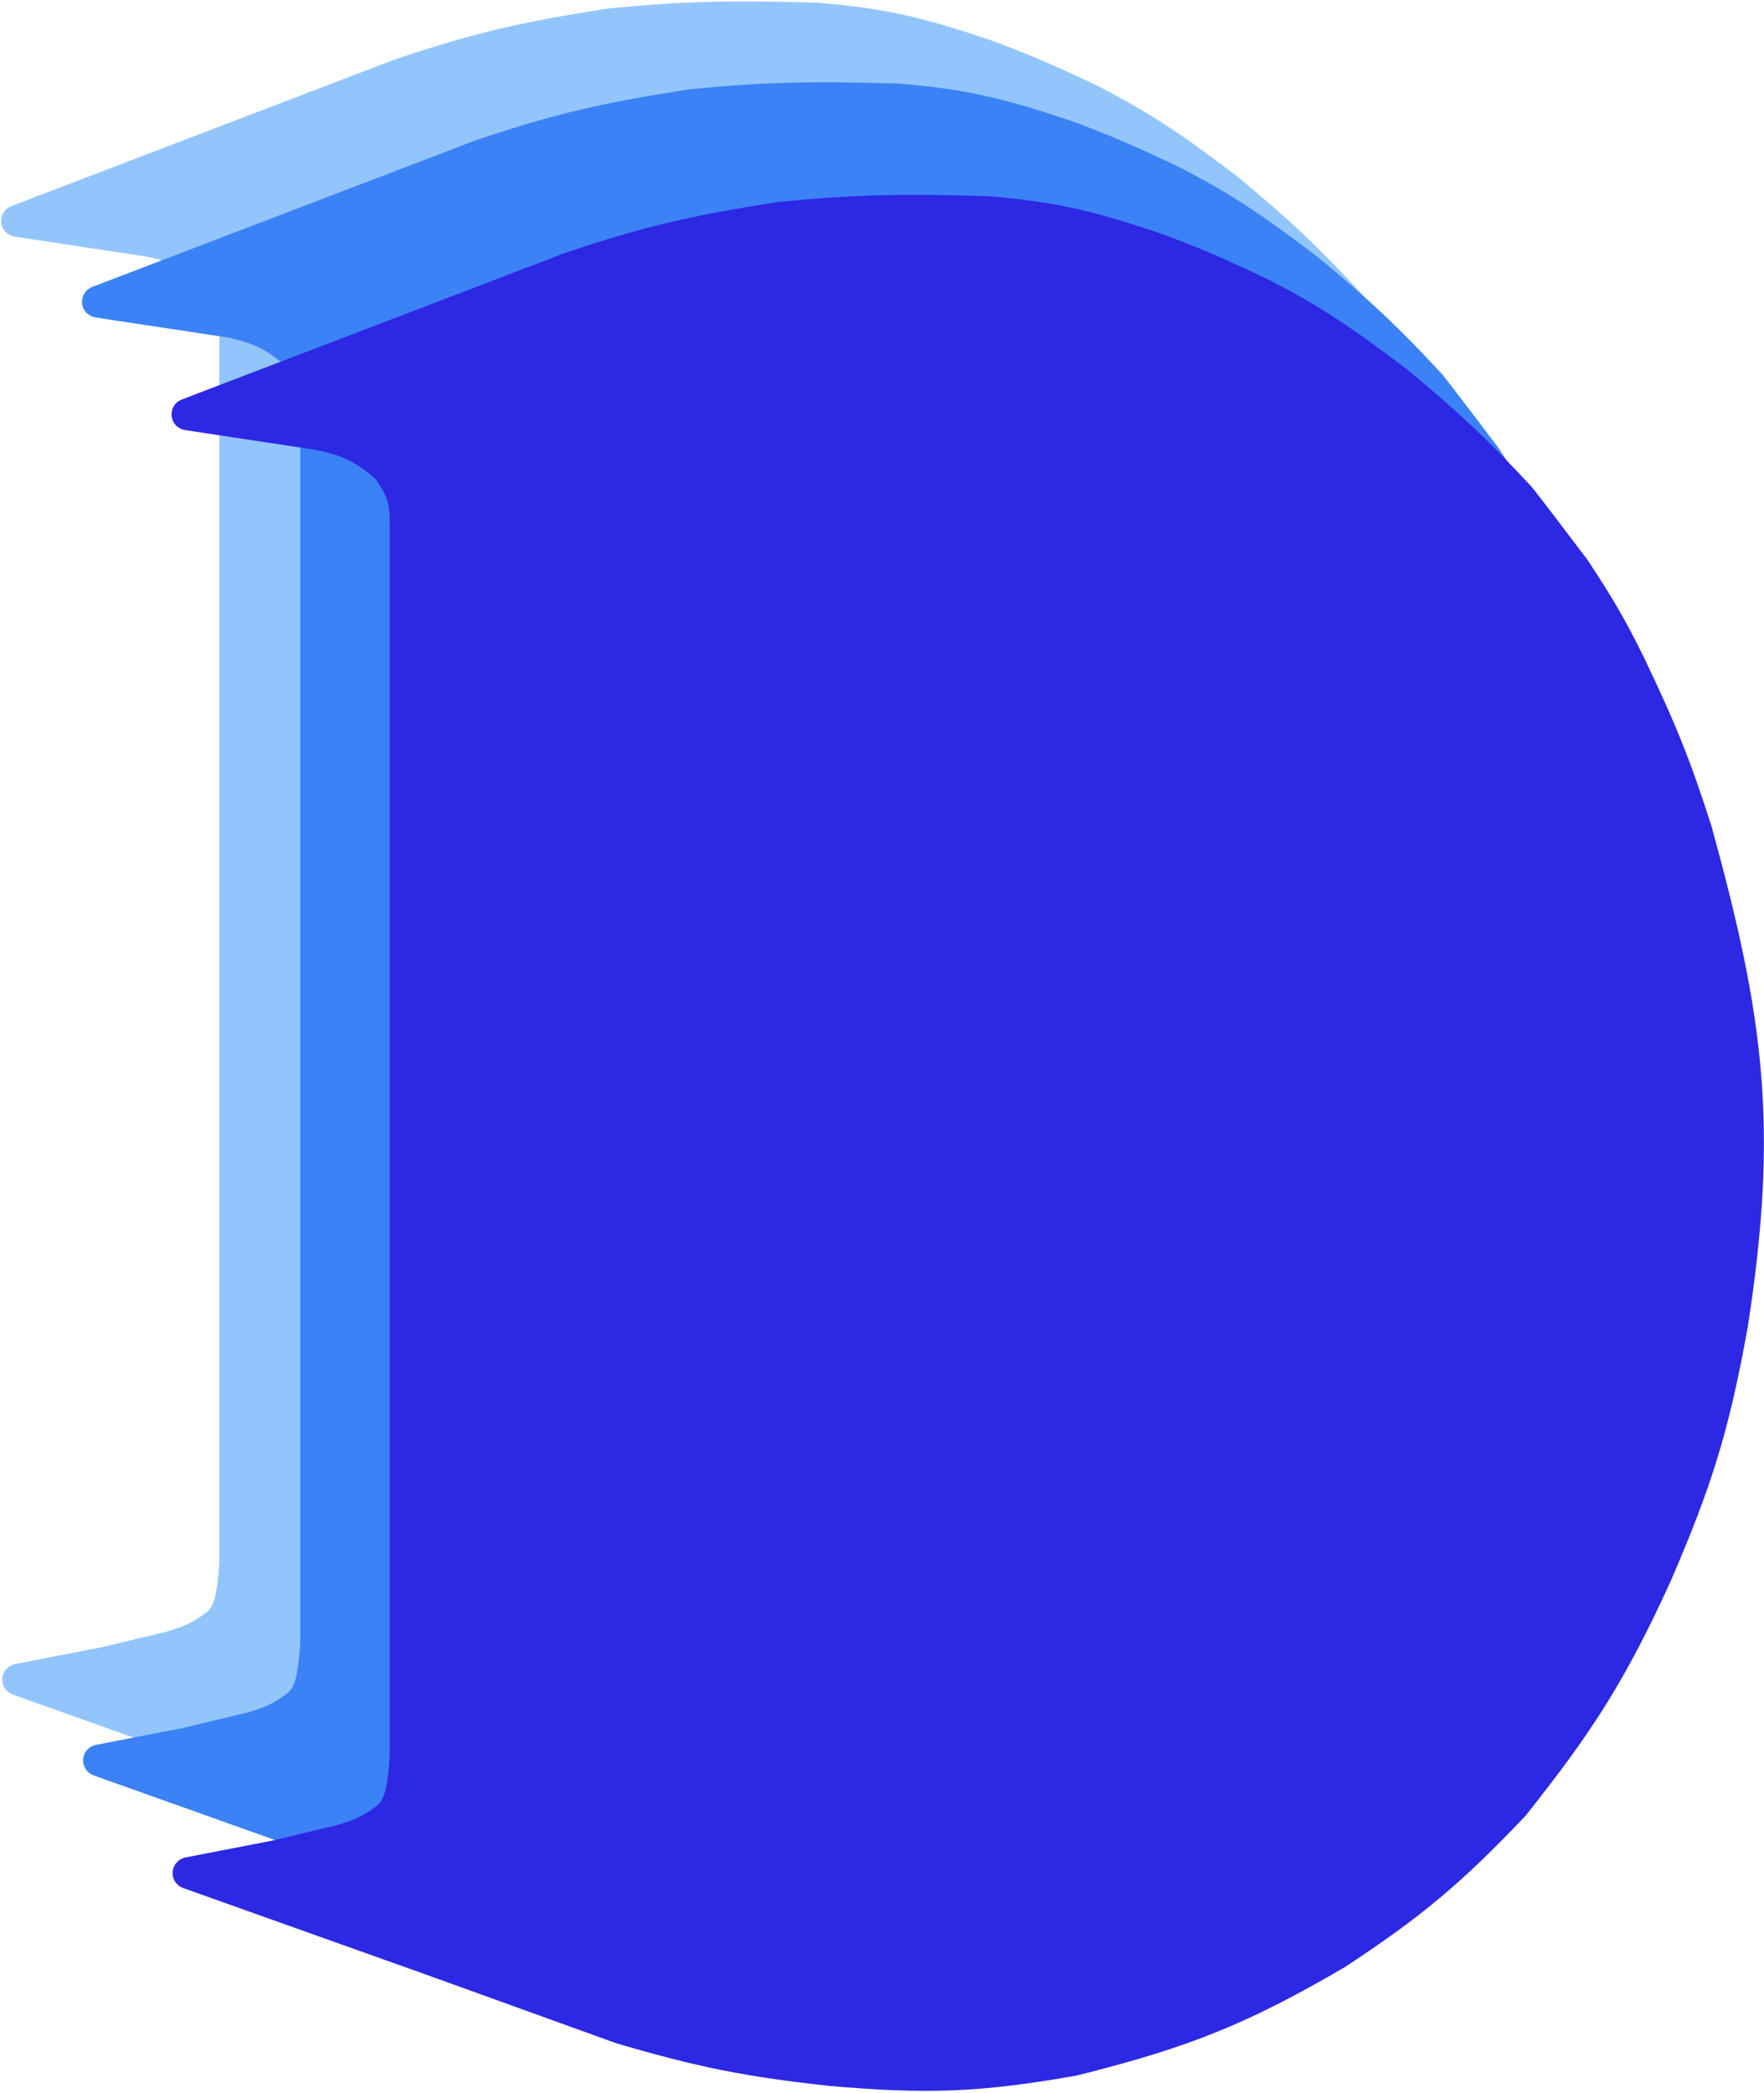
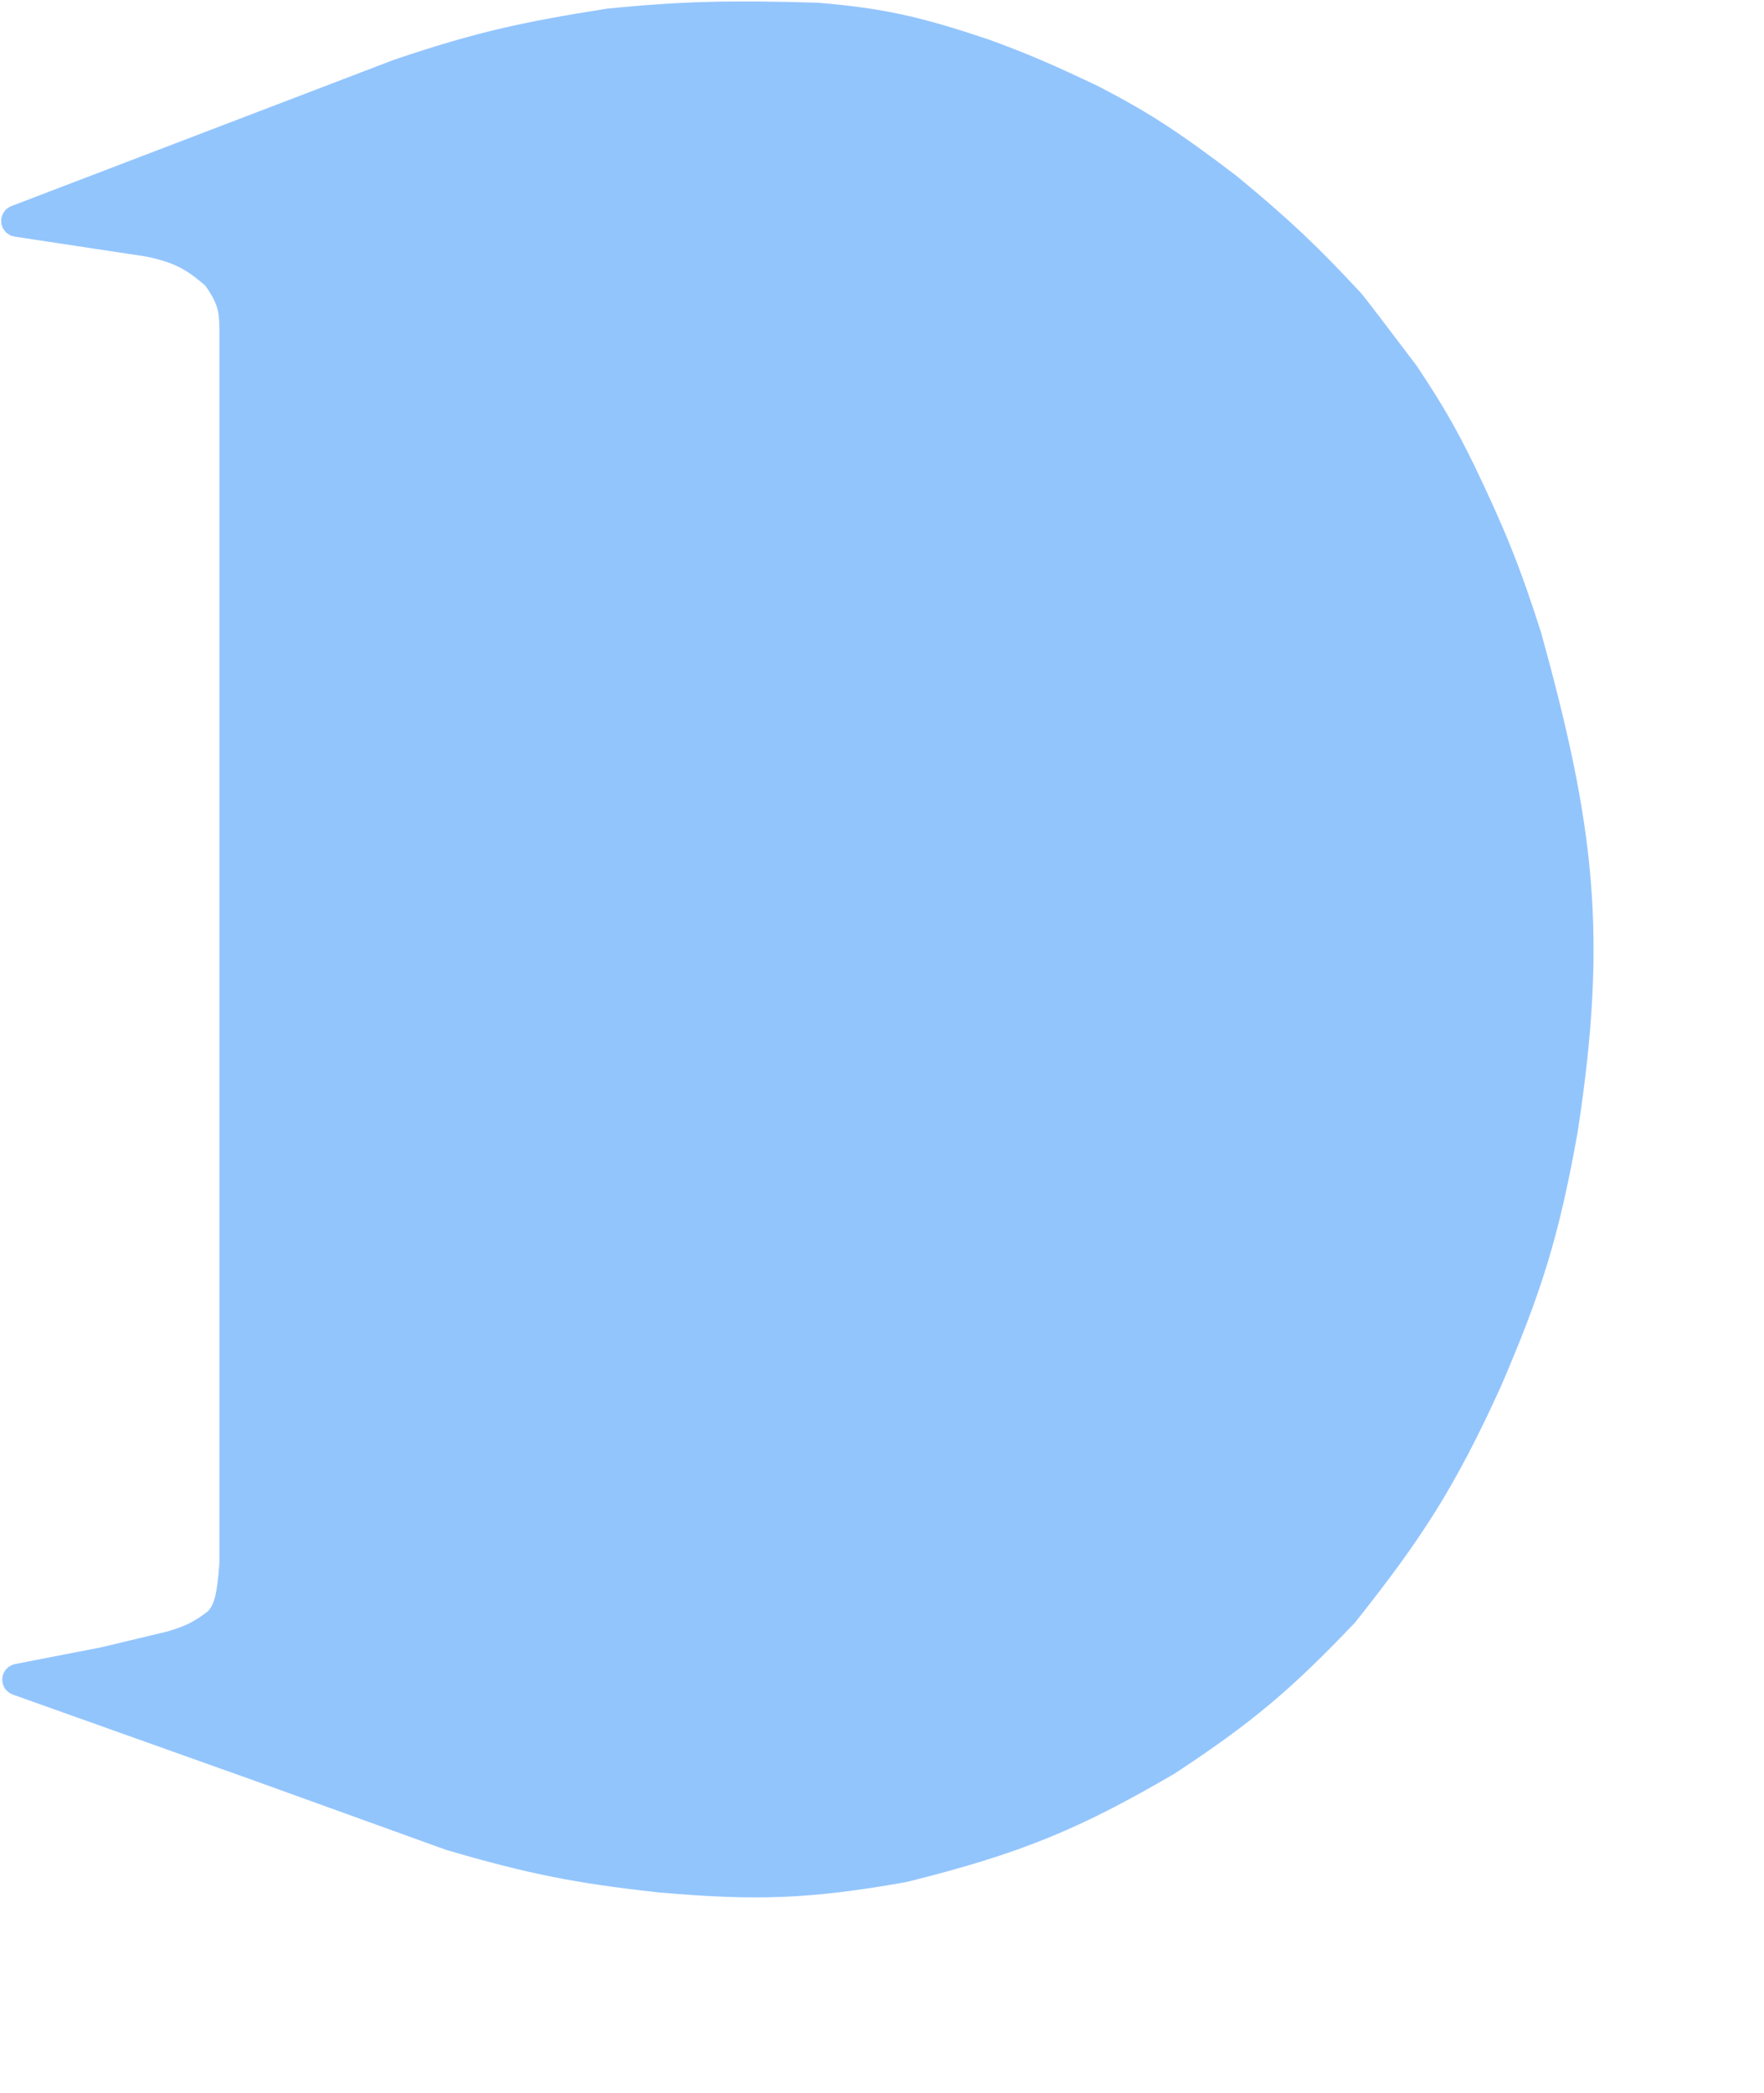
<svg xmlns="http://www.w3.org/2000/svg" width="611" height="725" viewBox="0 0 611 725" fill="none">
  <path d="M80.5 113.934V541.434C79.626 553.506 78.458 557.933 75 561.434C69.439 565.753 65.881 567.41 59 569.434L36 574.934L6.089 580.738C5.09 580.932 4.986 582.32 5.944 582.661L89.5 612.434L156 636.434C184.125 644.65 199.982 647.802 228.5 650.934C262.115 653.908 280.61 653.171 313 647.434C352.216 637.685 372.068 629.34 404.5 610.434C430.849 593.089 444.282 581.775 466 558.934C488.53 530.524 499.782 513.372 515.5 478.934C529.634 446.233 535.626 427.149 542 391.434C552.463 323.545 547.69 286.338 529.5 220.434C522.237 197.673 517.114 185.099 506.5 162.934C500.027 149.754 495.728 142.424 487.131 129.434C481.087 121.434 468.8 105.234 468 104.434C453.149 88.479 443.977 79.696 425.5 64.434C405.442 49.179 395.384 42.703 378.5 33.934C363.009 26.583 354.672 22.914 341 17.934C317.956 10.207 305.499 7.316 283 5.434C252.576 4.551 236.71 4.919 211 7.434C181.963 11.999 165.905 15.505 138 24.934L5.543 75.58C4.583 75.947 4.734 77.349 5.75 77.502L51.5 84.434C61.895 86.628 66.882 89.219 74.415 95.859C74.471 95.908 74.523 95.966 74.567 96.027C79.861 103.405 80.414 107.239 80.5 113.934Z" fill="#93C5FD" stroke="#93C5FD" stroke-width="9" />
-   <path d="M108.5 141.934V569.434C107.626 581.506 106.458 585.933 103 589.434C97.439 593.753 93.881 595.41 87 597.434L64 602.934L34.089 608.738C33.09 608.932 32.986 610.32 33.944 610.661L117.5 640.434L184 664.434C212.125 672.65 227.982 675.802 256.5 678.934C290.115 681.908 308.61 681.171 341 675.434C380.216 665.685 400.068 657.34 432.5 638.434C458.849 621.089 472.282 609.775 494 586.934C516.53 558.524 527.782 541.372 543.5 506.934C557.634 474.233 563.626 455.149 570 419.434C580.463 351.545 575.69 314.338 557.5 248.434C550.237 225.673 545.114 213.099 534.5 190.934C528.027 177.754 523.728 170.424 515.131 157.434C509.087 149.434 496.8 133.234 496 132.434C481.149 116.479 471.977 107.696 453.5 92.434C433.442 77.179 423.384 70.703 406.5 61.934C391.009 54.583 382.672 50.914 369 45.934C345.956 38.207 333.499 35.316 311 33.434C280.576 32.551 264.71 32.919 239 35.434C209.963 39.999 193.905 43.505 166 52.934L33.543 103.58C32.583 103.947 32.734 105.348 33.75 105.502L79.5 112.434C89.894 114.628 94.882 117.219 102.415 123.859C102.471 123.908 102.523 123.966 102.567 124.027C107.861 131.405 108.414 135.239 108.5 141.934Z" fill="#3B82F6" stroke="#3B82F6" stroke-width="9" />
-   <path d="M139.5 180.934V608.434C138.626 620.506 137.458 624.933 134 628.434C128.439 632.753 124.881 634.41 118 636.434L95 641.934L65.089 647.738C64.09 647.932 63.986 649.32 64.944 649.661L148.5 679.434L215 703.434C243.125 711.65 258.982 714.802 287.5 717.934C321.115 720.908 339.61 720.171 372 714.434C411.216 704.685 431.068 696.34 463.5 677.434C489.849 660.089 503.282 648.775 525 625.934C547.53 597.524 558.782 580.372 574.5 545.934C588.634 513.233 594.626 494.149 601 458.434C611.463 390.545 606.69 353.338 588.5 287.434C581.237 264.673 576.114 252.099 565.5 229.934C559.027 216.754 554.728 209.424 546.131 196.434C540.087 188.434 527.8 172.234 527 171.434C512.149 155.479 502.977 146.696 484.5 131.434C464.442 116.179 454.384 109.703 437.5 100.934C422.009 93.583 413.672 89.914 400 84.934C376.956 77.207 364.499 74.316 342 72.434C311.576 71.551 295.71 71.919 270 74.434C240.963 78.999 224.905 82.505 197 91.934L64.543 142.58C63.583 142.947 63.734 144.348 64.75 144.502L110.5 151.434C120.894 153.628 125.882 156.219 133.415 162.859C133.471 162.908 133.523 162.966 133.567 163.027C138.861 170.405 139.414 174.239 139.5 180.934Z" fill="#2C28E4" stroke="#2C28E4" stroke-width="9" />
</svg>